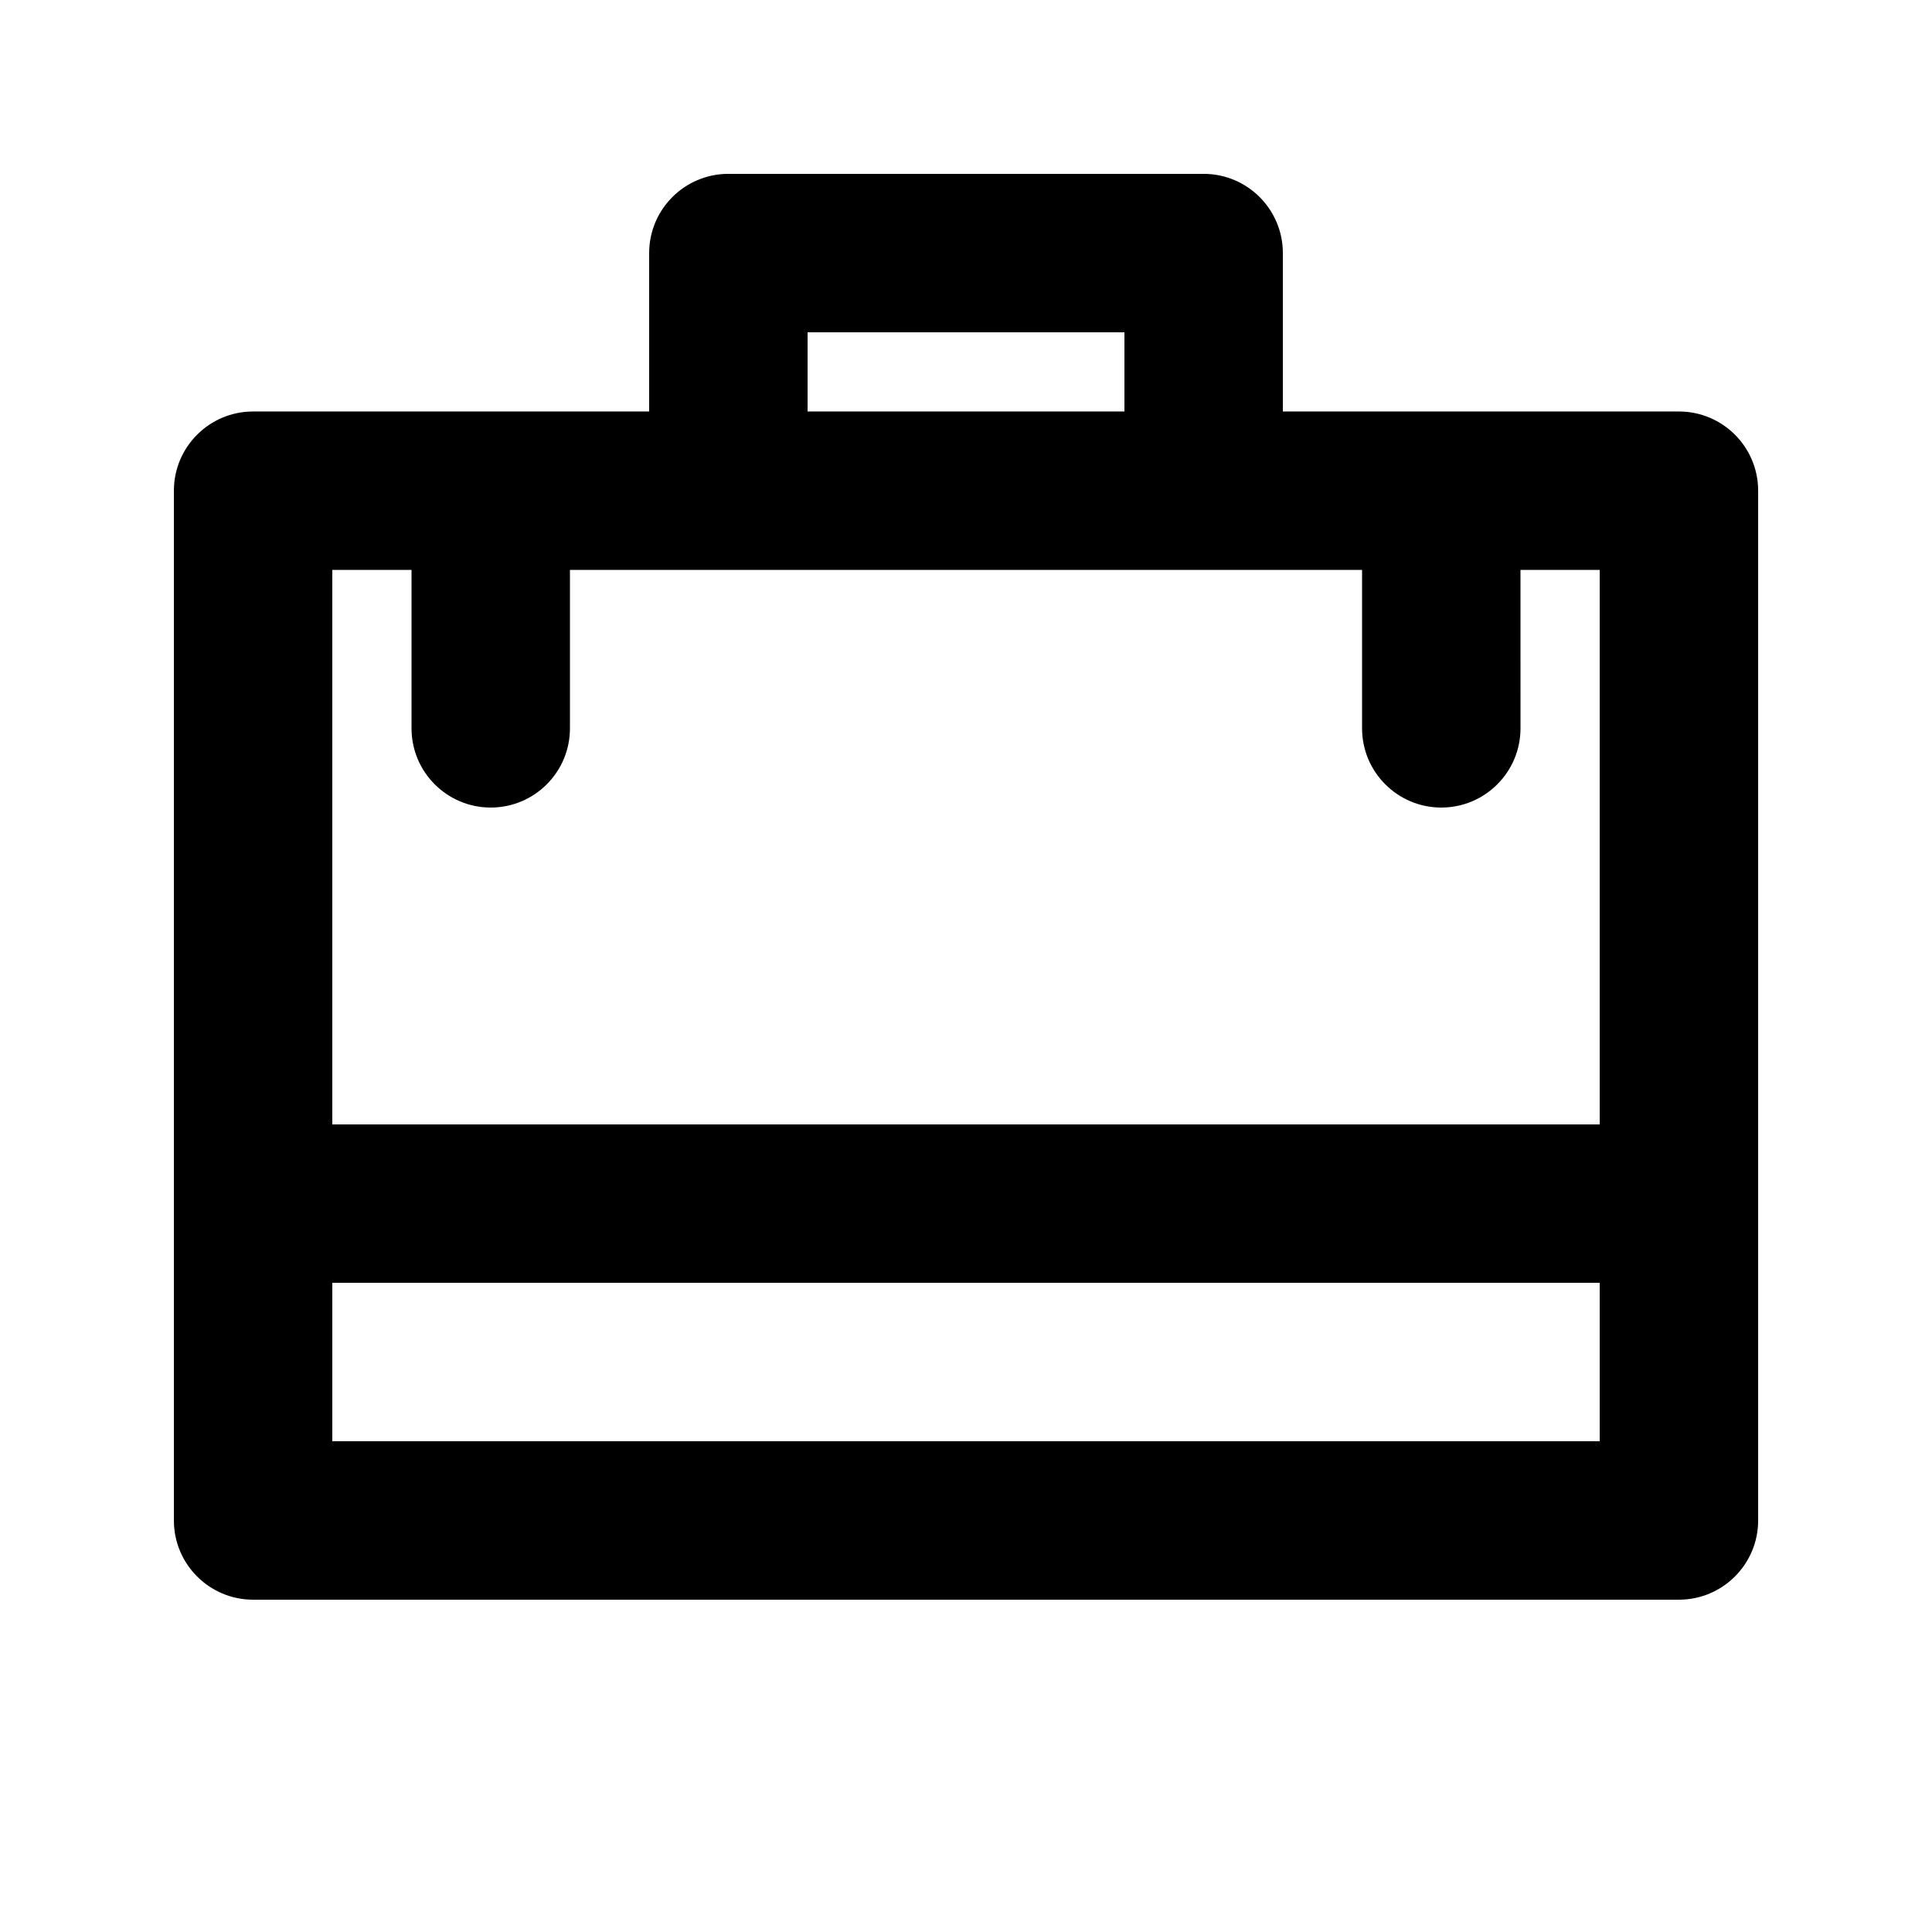
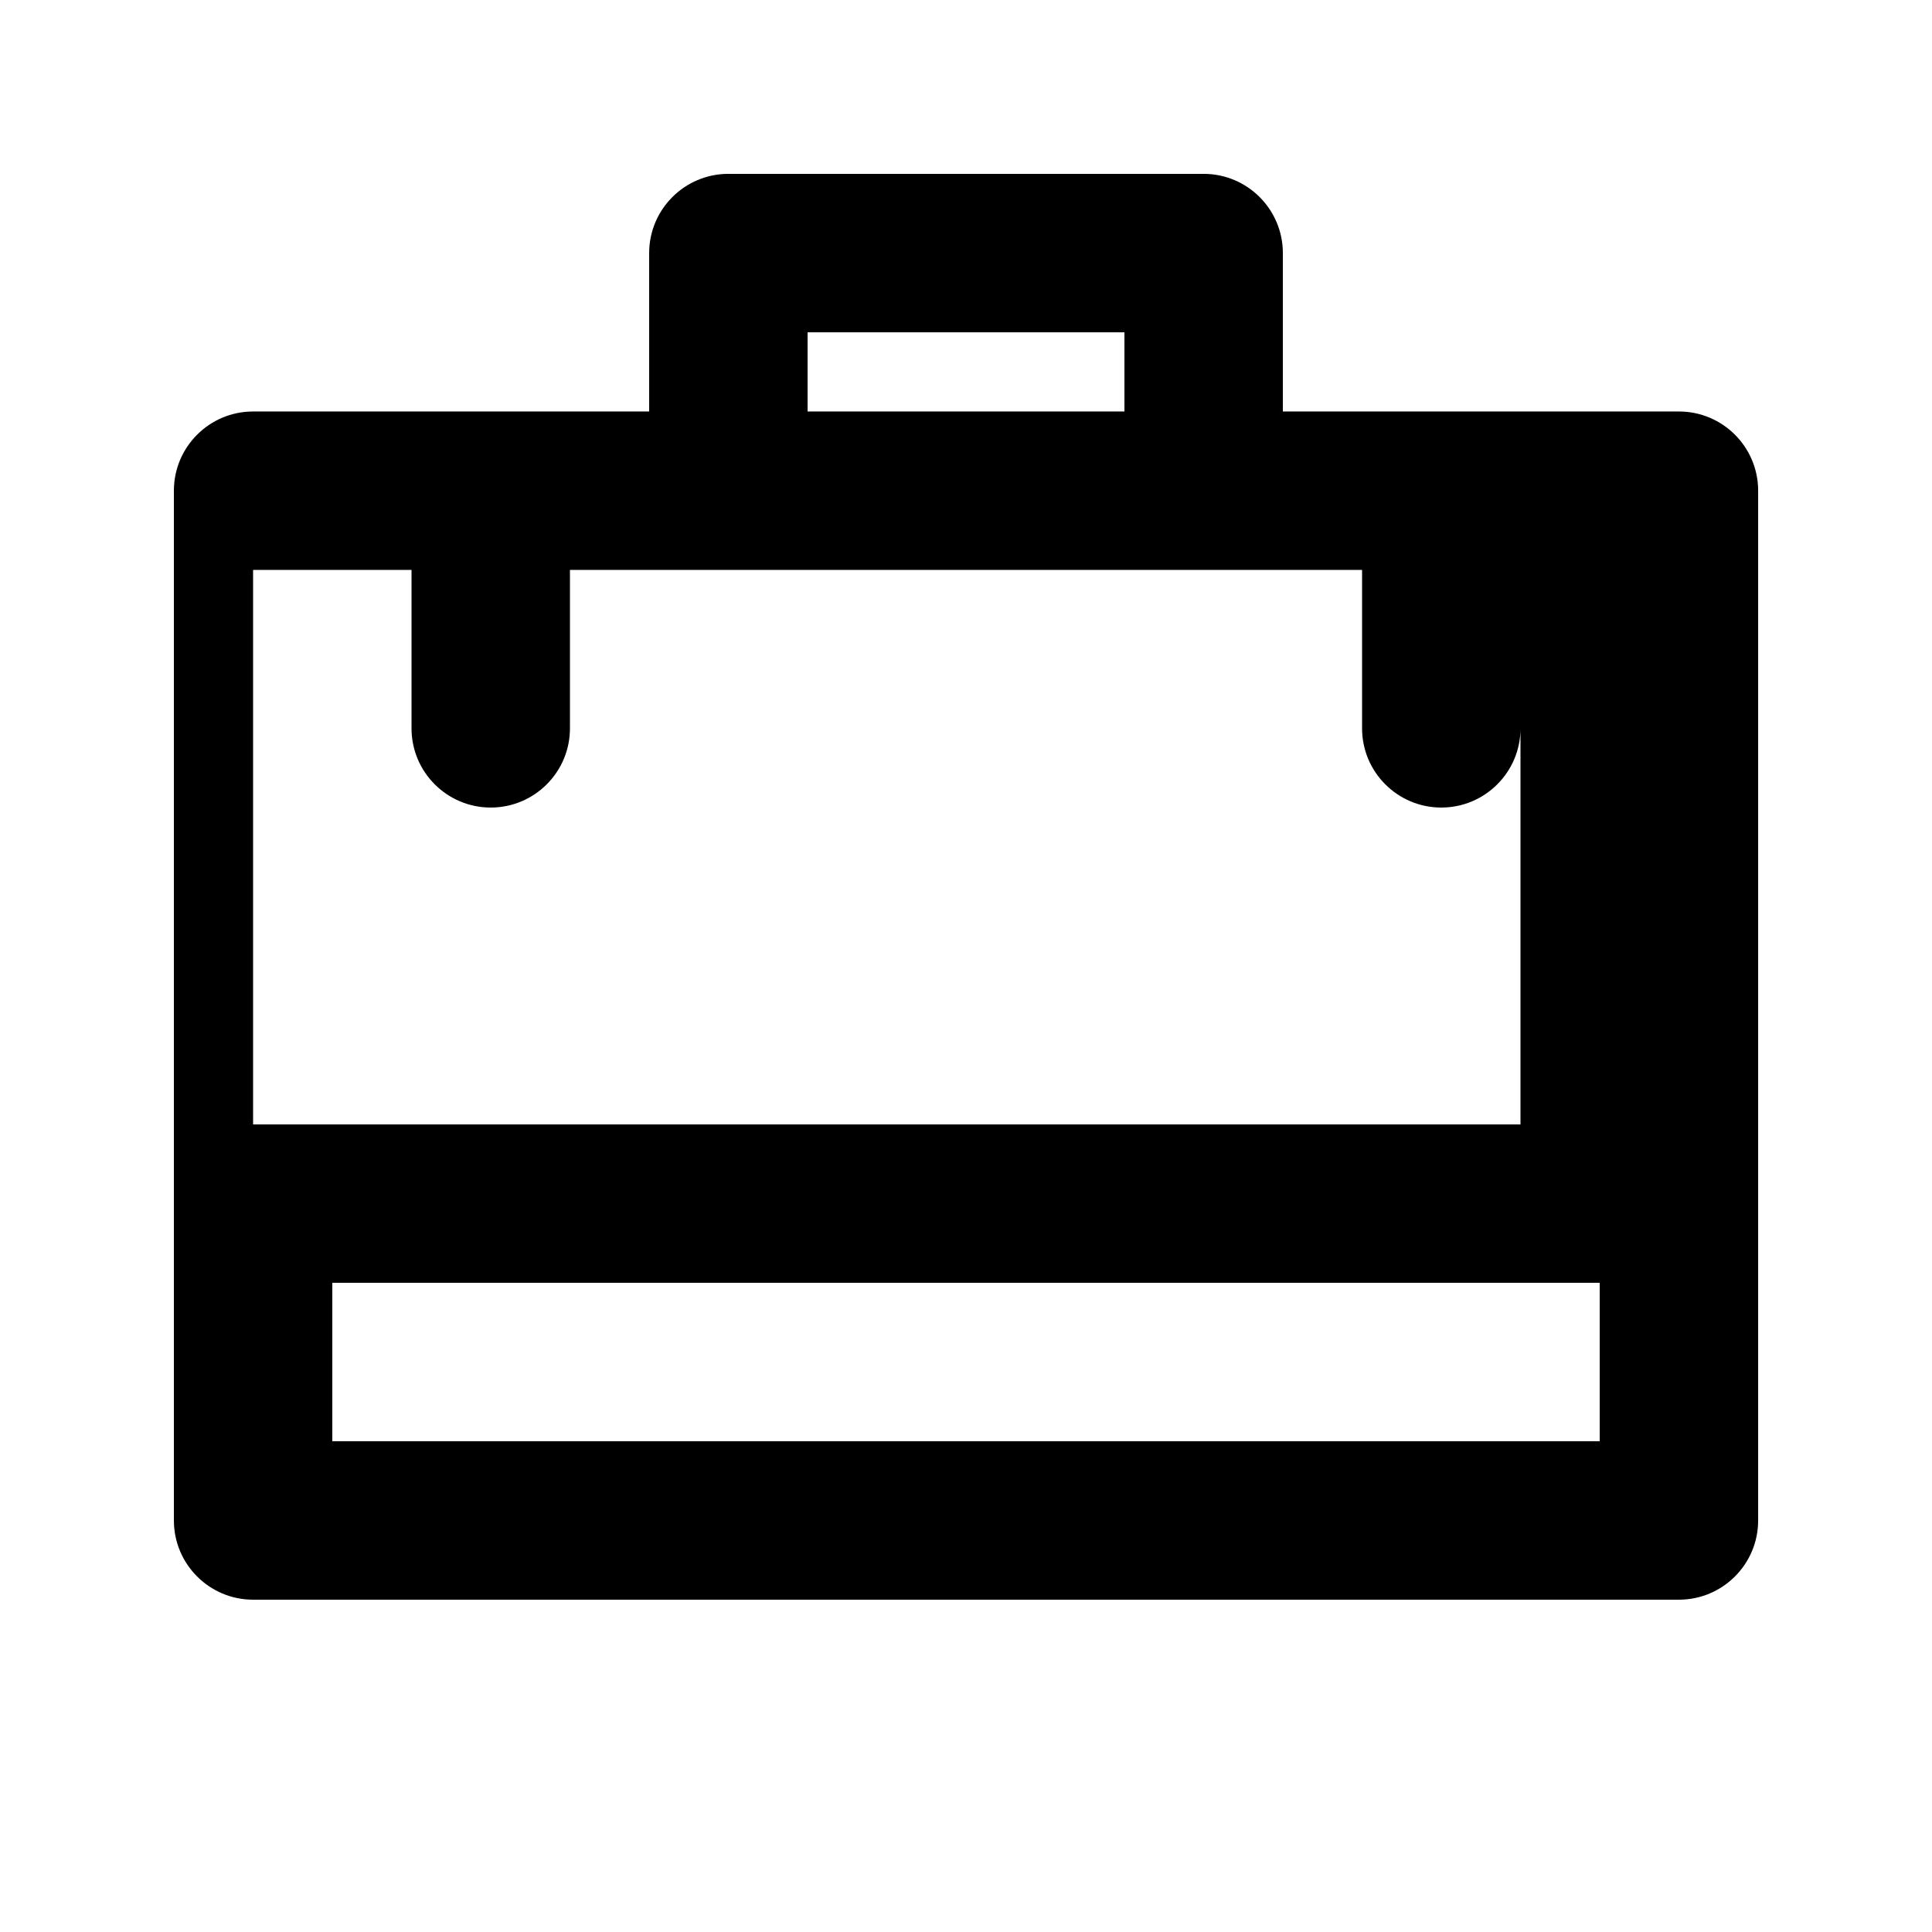
<svg xmlns="http://www.w3.org/2000/svg" fill="#000000" width="800px" height="800px" version="1.1" viewBox="144 144 512 512">
-   <path d="m588.93 253.05h-104.96v-41.984c0-11.586-9.406-20.992-20.992-20.992h-125.95c-11.59 0-20.992 9.402-20.992 20.992v41.984h-104.96c-11.59 0-20.992 9.402-20.992 20.992v272.9c0 11.586 9.406 20.992 20.992 20.992h377.86c11.586 0 20.992-9.406 20.992-20.992v-272.9c0-11.59-9.402-20.992-20.992-20.992zm-230.91-20.992h83.969v20.992h-83.969zm-104.96 62.977v41.984c0 11.586 9.406 20.992 20.992 20.992s20.992-9.406 20.992-20.992v-41.984h209.92v41.984c0 11.586 9.406 20.992 20.992 20.992s20.992-9.406 20.992-20.992l-0.004-41.984h20.992v146.95h-335.87v-146.95zm-20.992 230.91v-41.984h335.87v41.984z" />
+   <path d="m588.93 253.05h-104.96v-41.984c0-11.586-9.406-20.992-20.992-20.992h-125.95c-11.59 0-20.992 9.402-20.992 20.992v41.984h-104.96c-11.59 0-20.992 9.402-20.992 20.992v272.9c0 11.586 9.406 20.992 20.992 20.992h377.86c11.586 0 20.992-9.406 20.992-20.992v-272.9c0-11.59-9.402-20.992-20.992-20.992zm-230.91-20.992h83.969v20.992h-83.969zm-104.96 62.977v41.984c0 11.586 9.406 20.992 20.992 20.992s20.992-9.406 20.992-20.992v-41.984h209.92v41.984c0 11.586 9.406 20.992 20.992 20.992s20.992-9.406 20.992-20.992l-0.004-41.984v146.95h-335.87v-146.95zm-20.992 230.91v-41.984h335.87v41.984z" />
</svg>